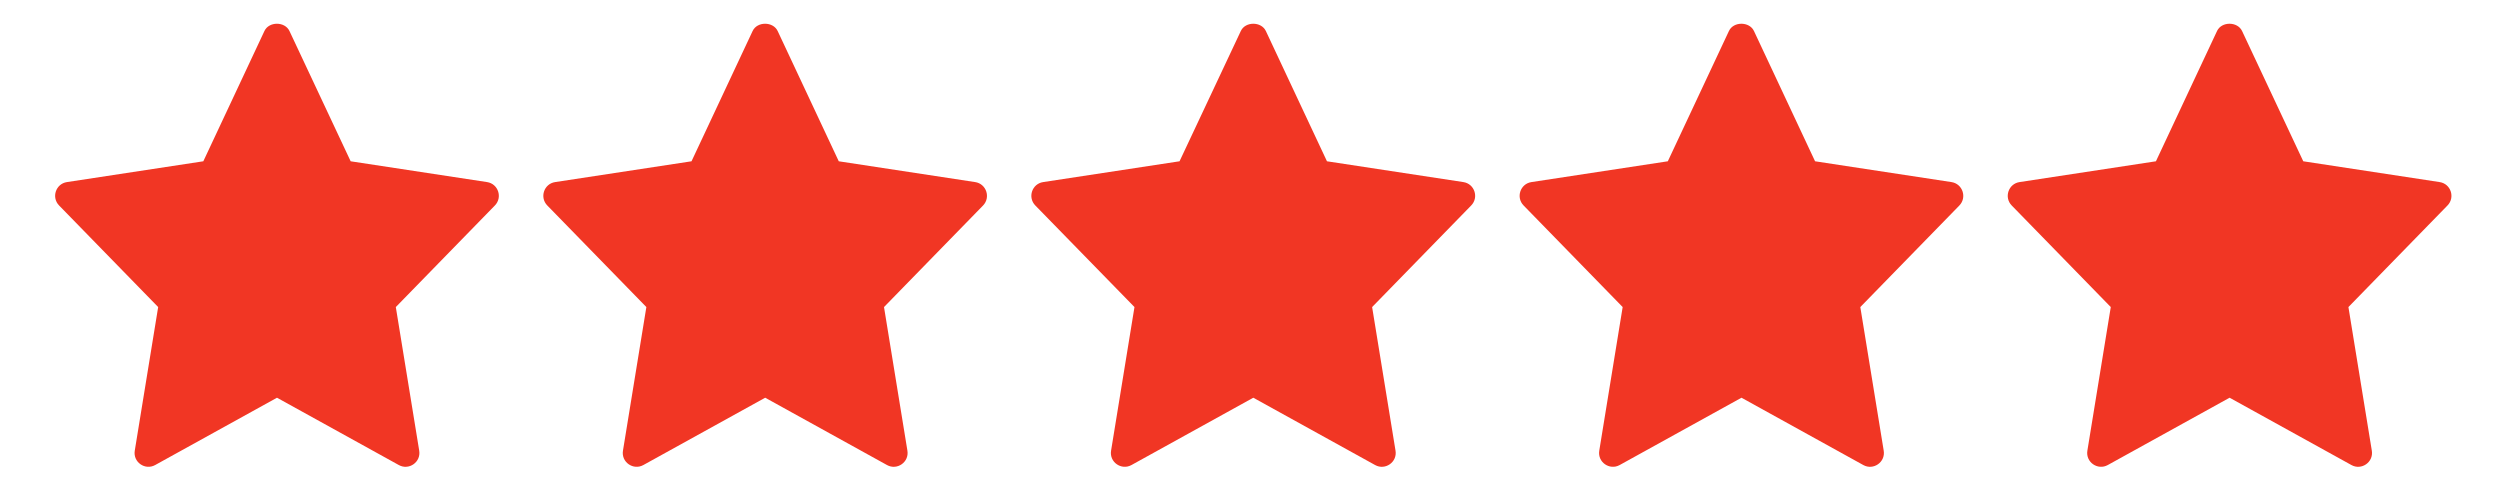
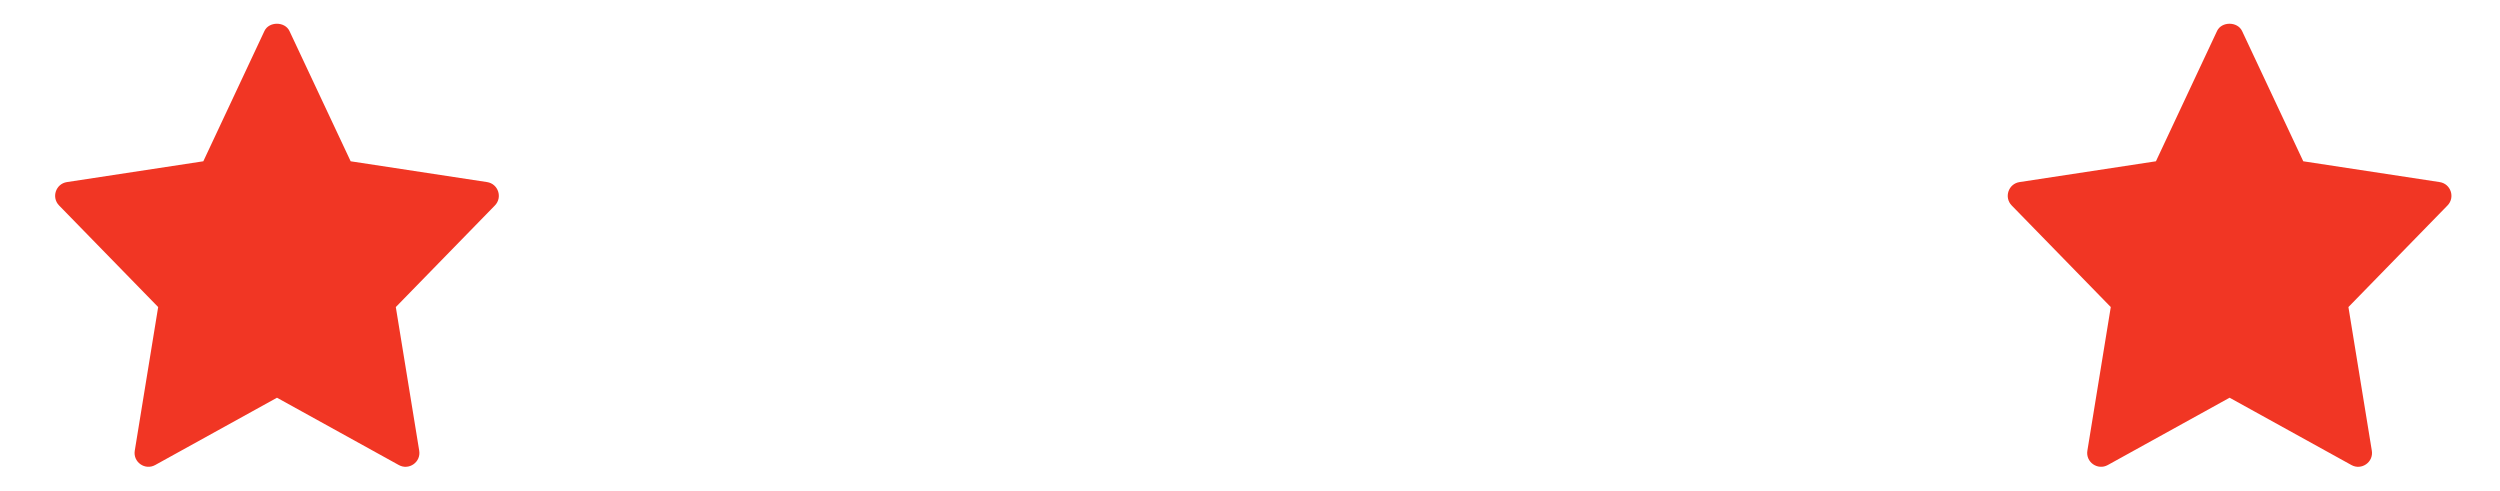
<svg xmlns="http://www.w3.org/2000/svg" viewBox="0 0 2884.6 566">
  <g fill="#F13624">
    <path d="m2815 210.1-157.4-24-70.6-150.3c-5.3-11.2-23.7-11.2-28.9 0l-70.5 150.3-157.4 24c-12.9 2-18.1 17.7-9 27l114.3 117.2-27 165.7c-2.2 13.2 11.9 23 23.5 16.6l140.6-77.7 140.6 77.7c11.5 6.4 25.7-3.3 23.5-16.6l-27-165.7 114.3-117.2c9.1-9.3 3.9-25-9-27z" />
-     <path d="m2251.7 210.1-157.4-24-70.5-150.3c-5.3-11.2-23.7-11.2-28.9 0l-70.5 150.3-157.4 24c-12.9 2-18.1 17.7-9 27l114.3 117.2-27 165.7c-2.2 13.2 11.9 23 23.5 16.6l140.6-77.7 140.6 77.7c11.5 6.4 25.7-3.3 23.5-16.6l-27-165.7 114.3-117.2c9-9.3 3.8-25-9.1-27z" />
-     <path d="m1688.5 210.1-157.4-24-70.5-150.3c-5.3-11.2-23.7-11.2-28.9 0l-70.7 150.3-157.4 24c-12.9 2-18.1 17.7-9 27l114.4 117.2-27 165.7c-2.2 13.2 11.9 23 23.5 16.6l140.6-77.7 140.6 77.7c11.5 6.4 25.7-3.3 23.5-16.6l-27-165.7 114.3-117.2c9.1-9.3 3.9-25-9-27z" />
-     <path d="m1125.2 210.1-157.4-24-70.5-150.3c-5.3-11.2-23.7-11.2-28.9 0l-70.5 150.3-157.4 24c-12.9 2-18.1 17.7-9 27l114.3 117.2-27 165.7c-2.2 13.2 11.9 23 23.5 16.6l140.6-77.7 140.6 77.7c11.5 6.4 25.7-3.3 23.5-16.6l-27-165.7 114.3-117.2c9-9.3 3.8-25-9.1-27z" />
    <path d="m562 210.1-157.4-24-70.6-150.3c-5.3-11.2-23.7-11.2-28.9 0l-70.5 150.3-157.4 24c-12.9 2-18.1 17.7-9 27l114.3 117.2-27 165.7c-2.2 13.2 11.9 23 23.5 16.6l140.6-77.7 140.6 77.7c11.5 6.4 25.7-3.3 23.5-16.6l-27-165.7 114.3-117.2c9.1-9.3 3.9-25-9-27z" />
  </g>
</svg>